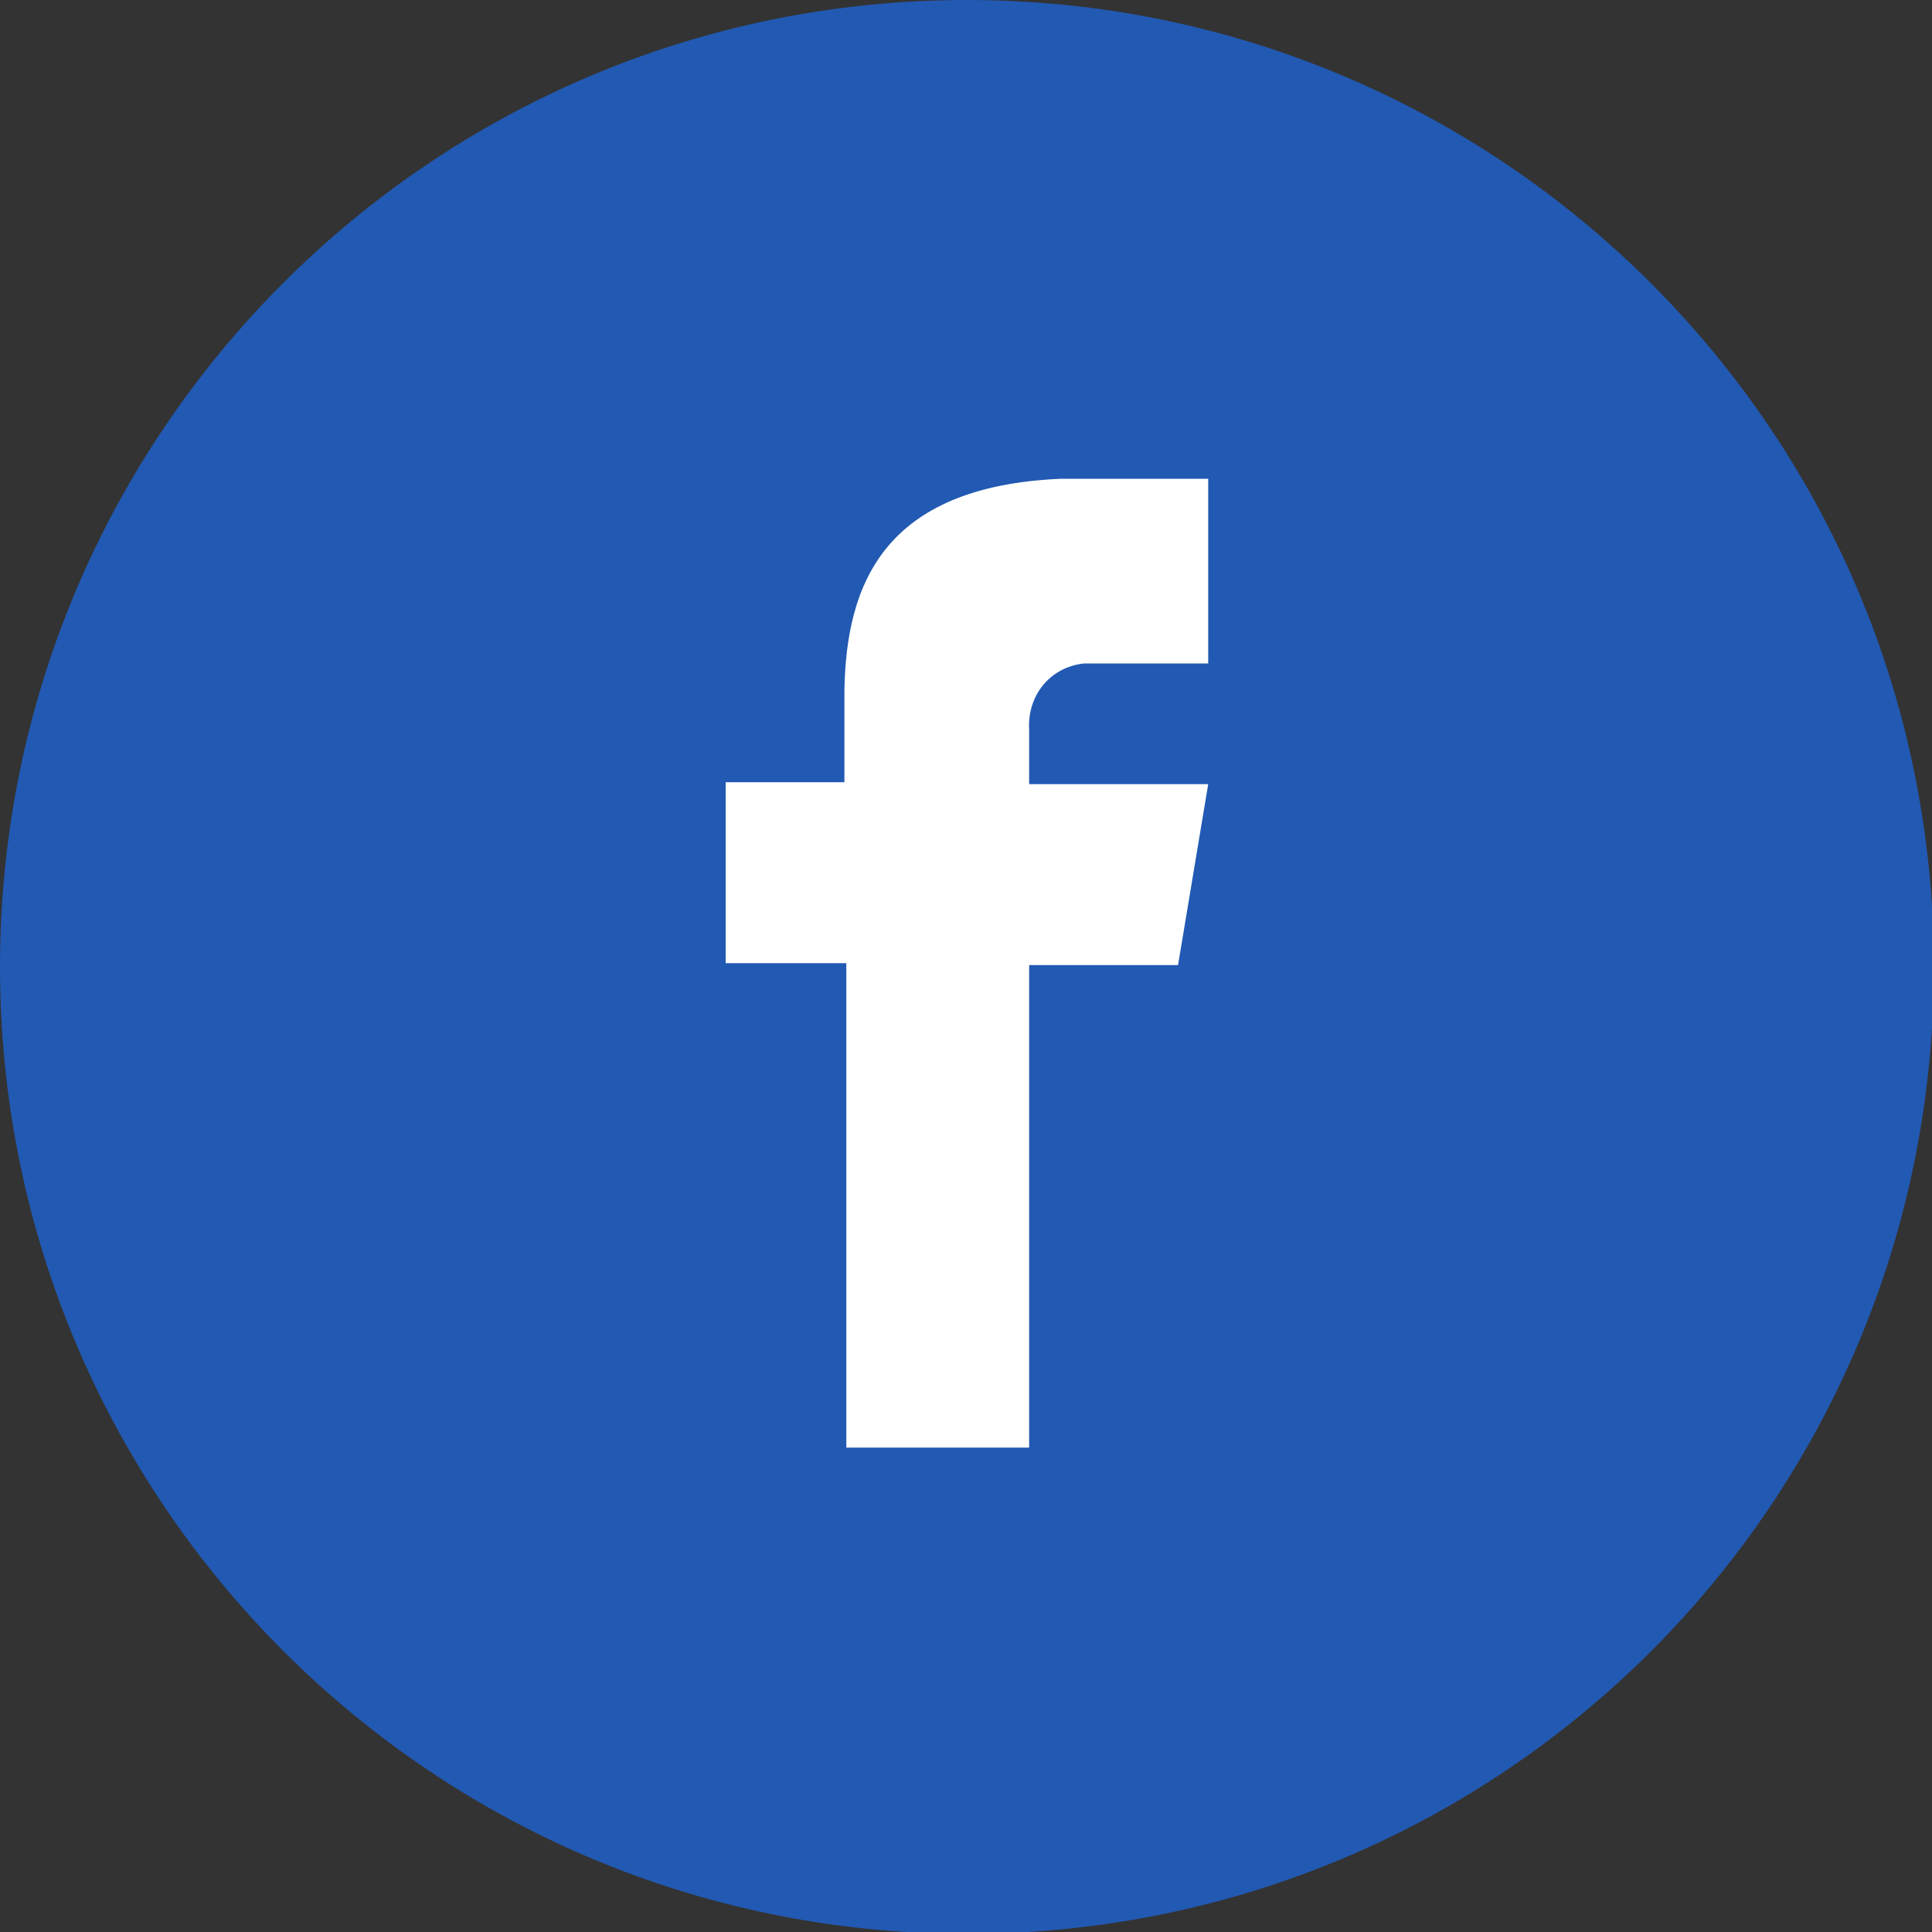
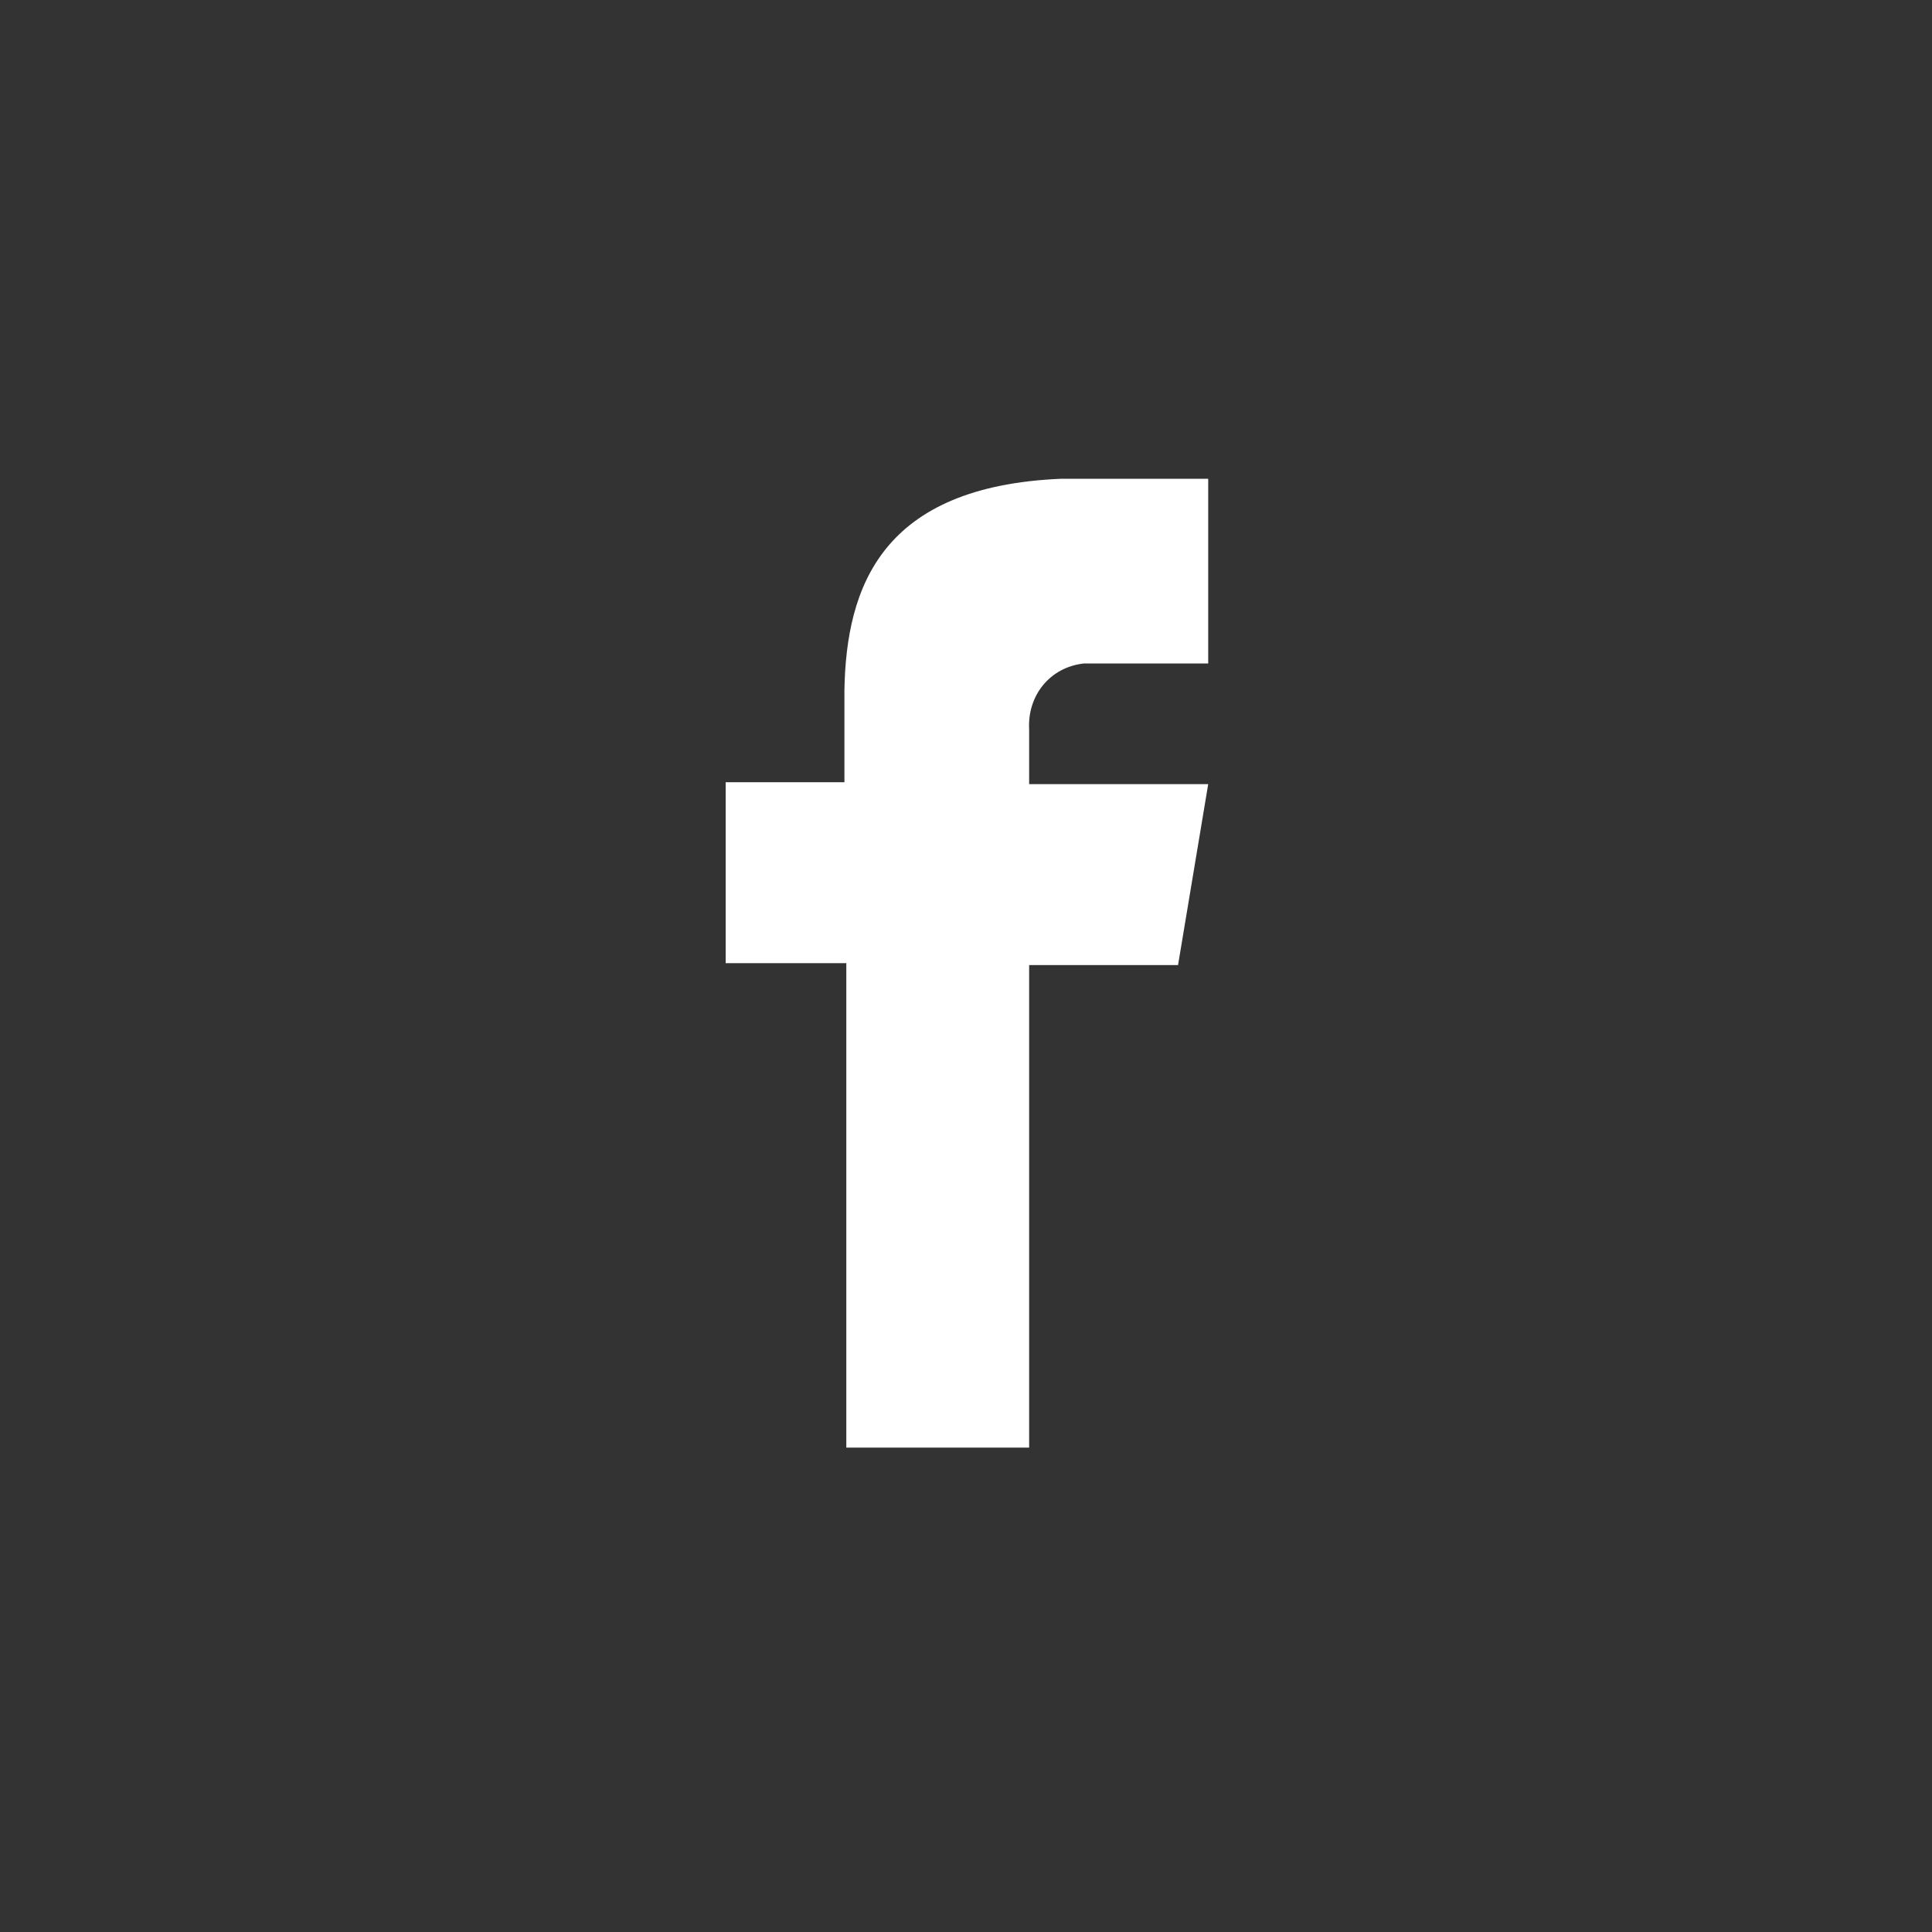
<svg xmlns="http://www.w3.org/2000/svg" version="1.1" id="Capa_1" x="0px" y="0px" viewBox="0 0 102.5 102.5" style="enable-background:new 0 0 102.5 102.5;" xml:space="preserve">
  <rect x="0" y="0" width="102.5" height="102.5" fill="#333333" stroke="none" />
  <style type="text/css">
	.st0{fill:#2259B2;}
	.st1{fill:#FFFFFF;}
</style>
-   <path class="st0" d="M51.3,0c28.3,0,51.3,22.9,51.3,51.3s-22.9,51.3-51.3,51.3S0,79.6,0,51.3S22.9,0,51.3,0z" />
  <path class="st1" d="M57.5,35.2h6.6v-9.8h-7.8c-9.5,0.4-11.4,5.7-11.5,11.2l0,0v4.9h-6.3v9.6h6.4v25.7h9.7V51.2h7.9l1.6-9.6h-9.5  v-2.9C54.5,36.9,55.7,35.4,57.5,35.2C57.4,35.2,57.4,35.2,57.5,35.2z" />
</svg>